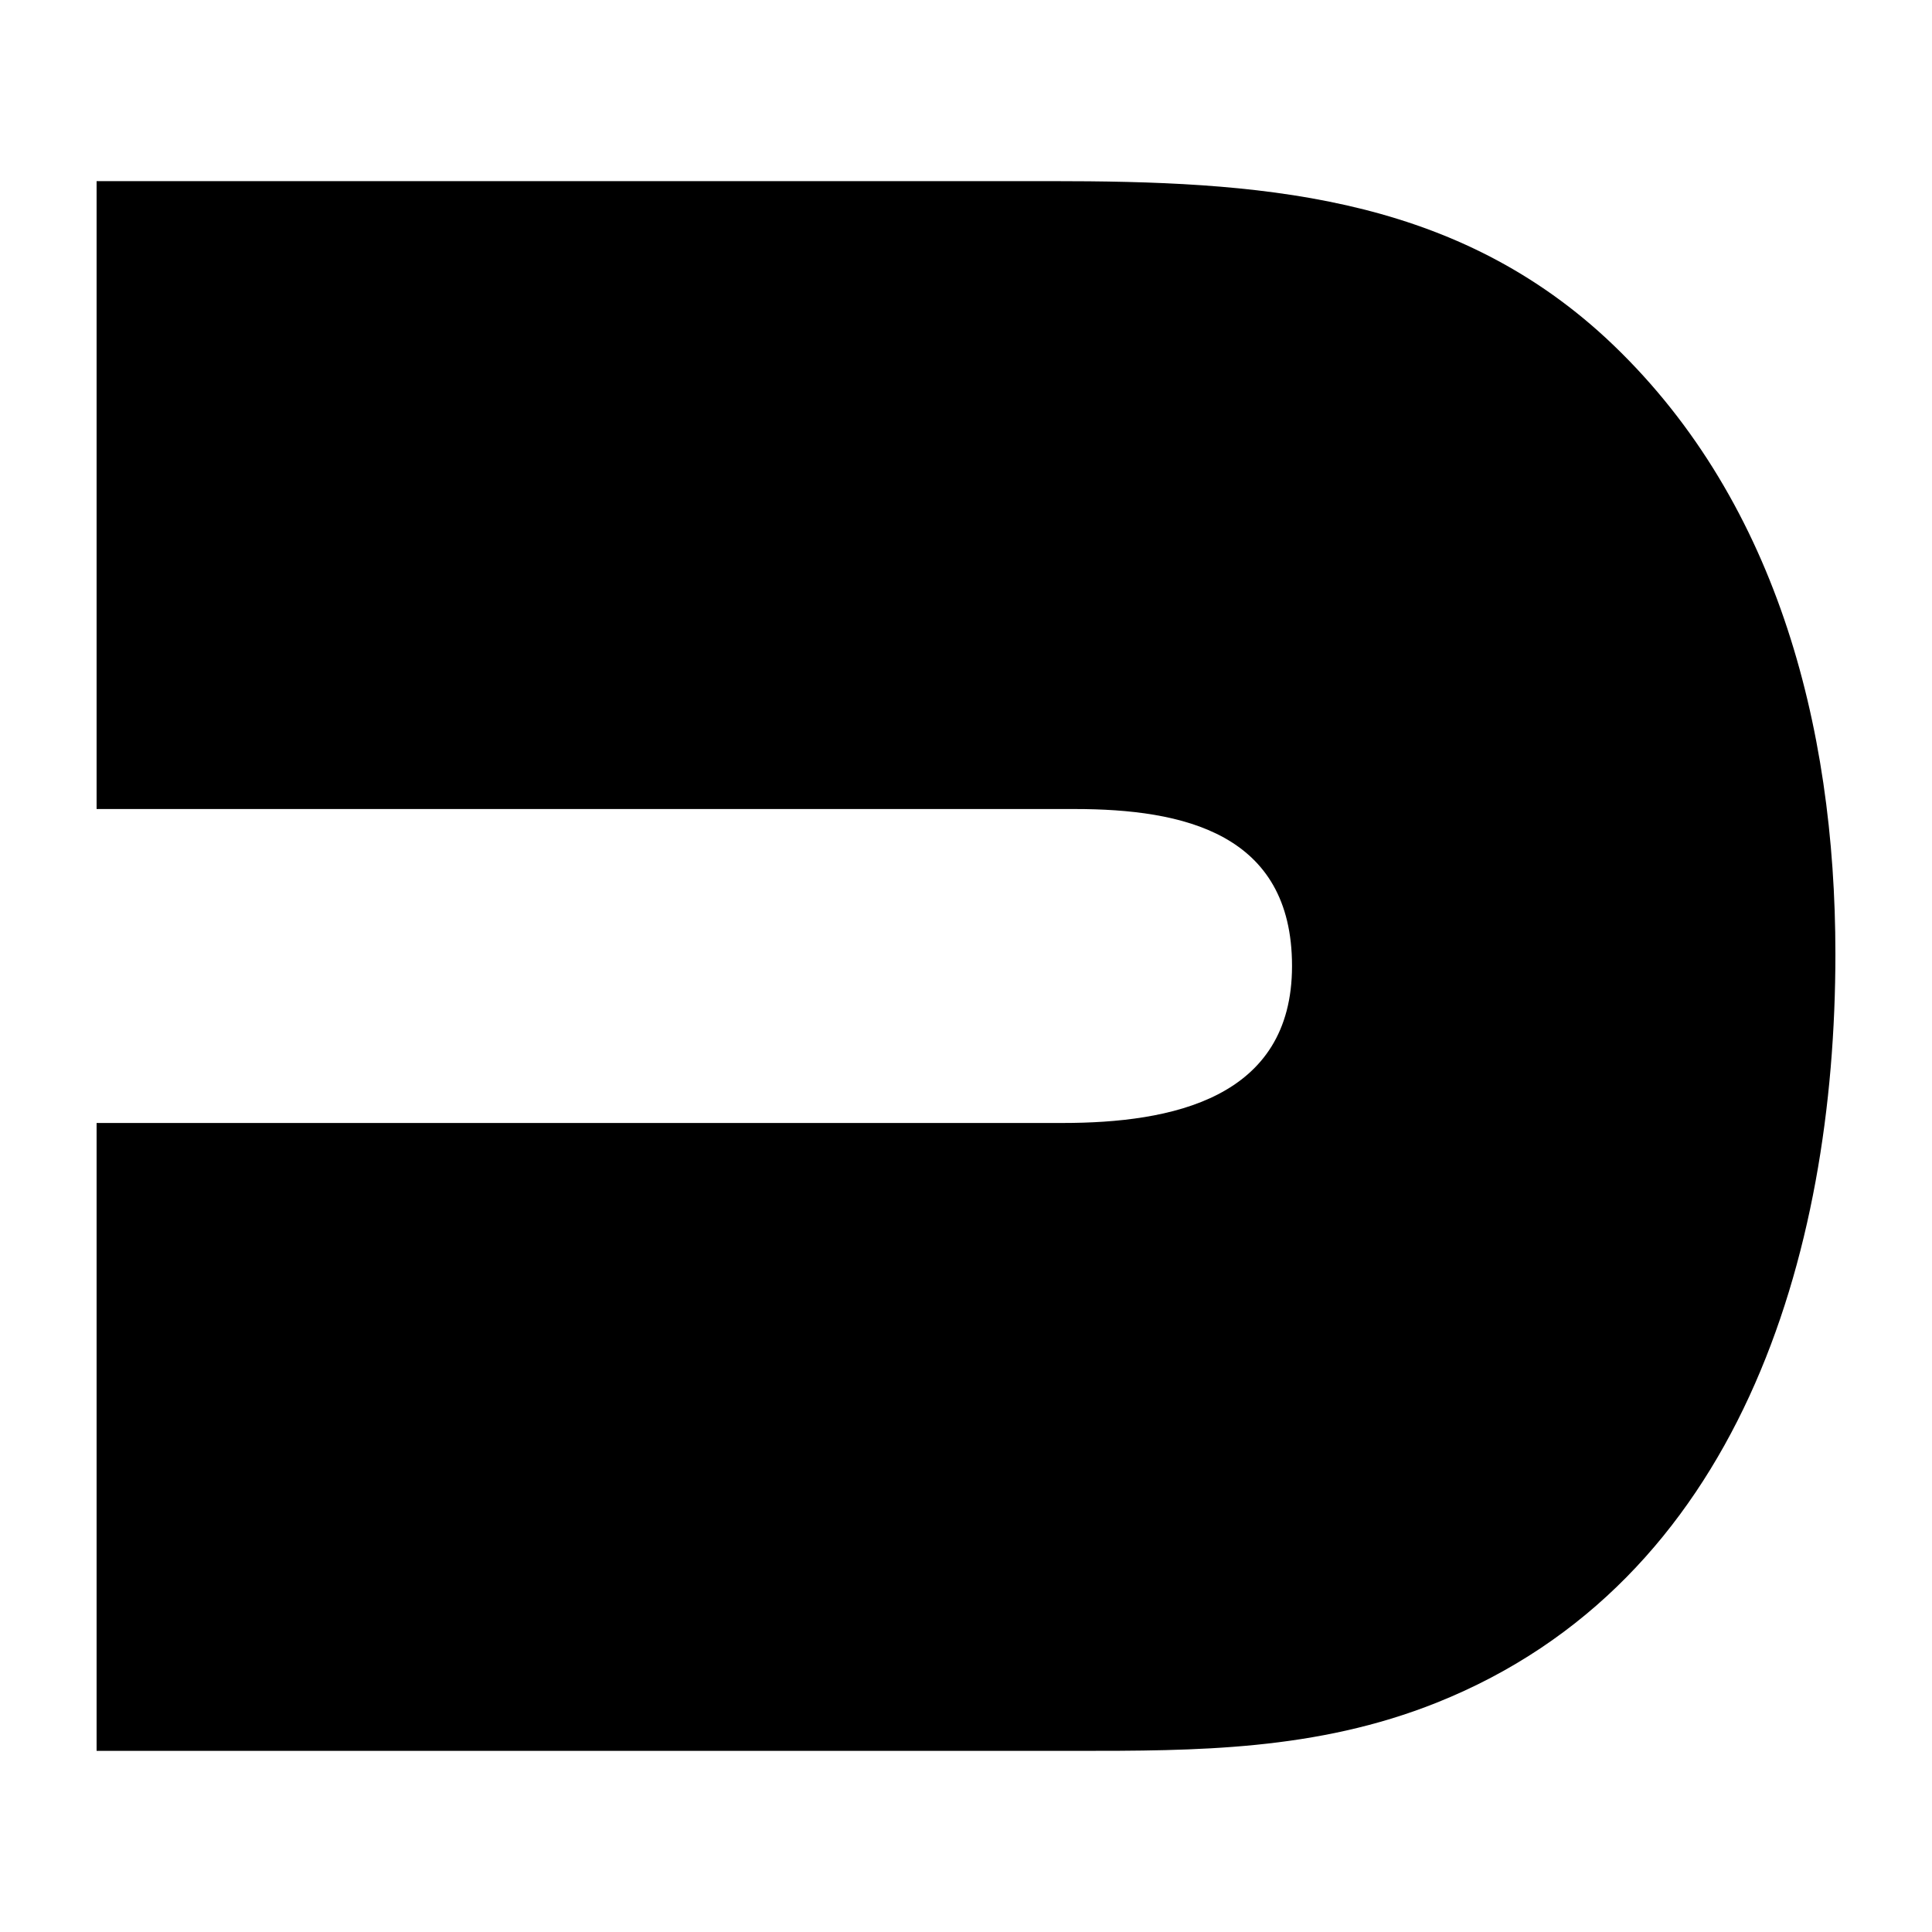
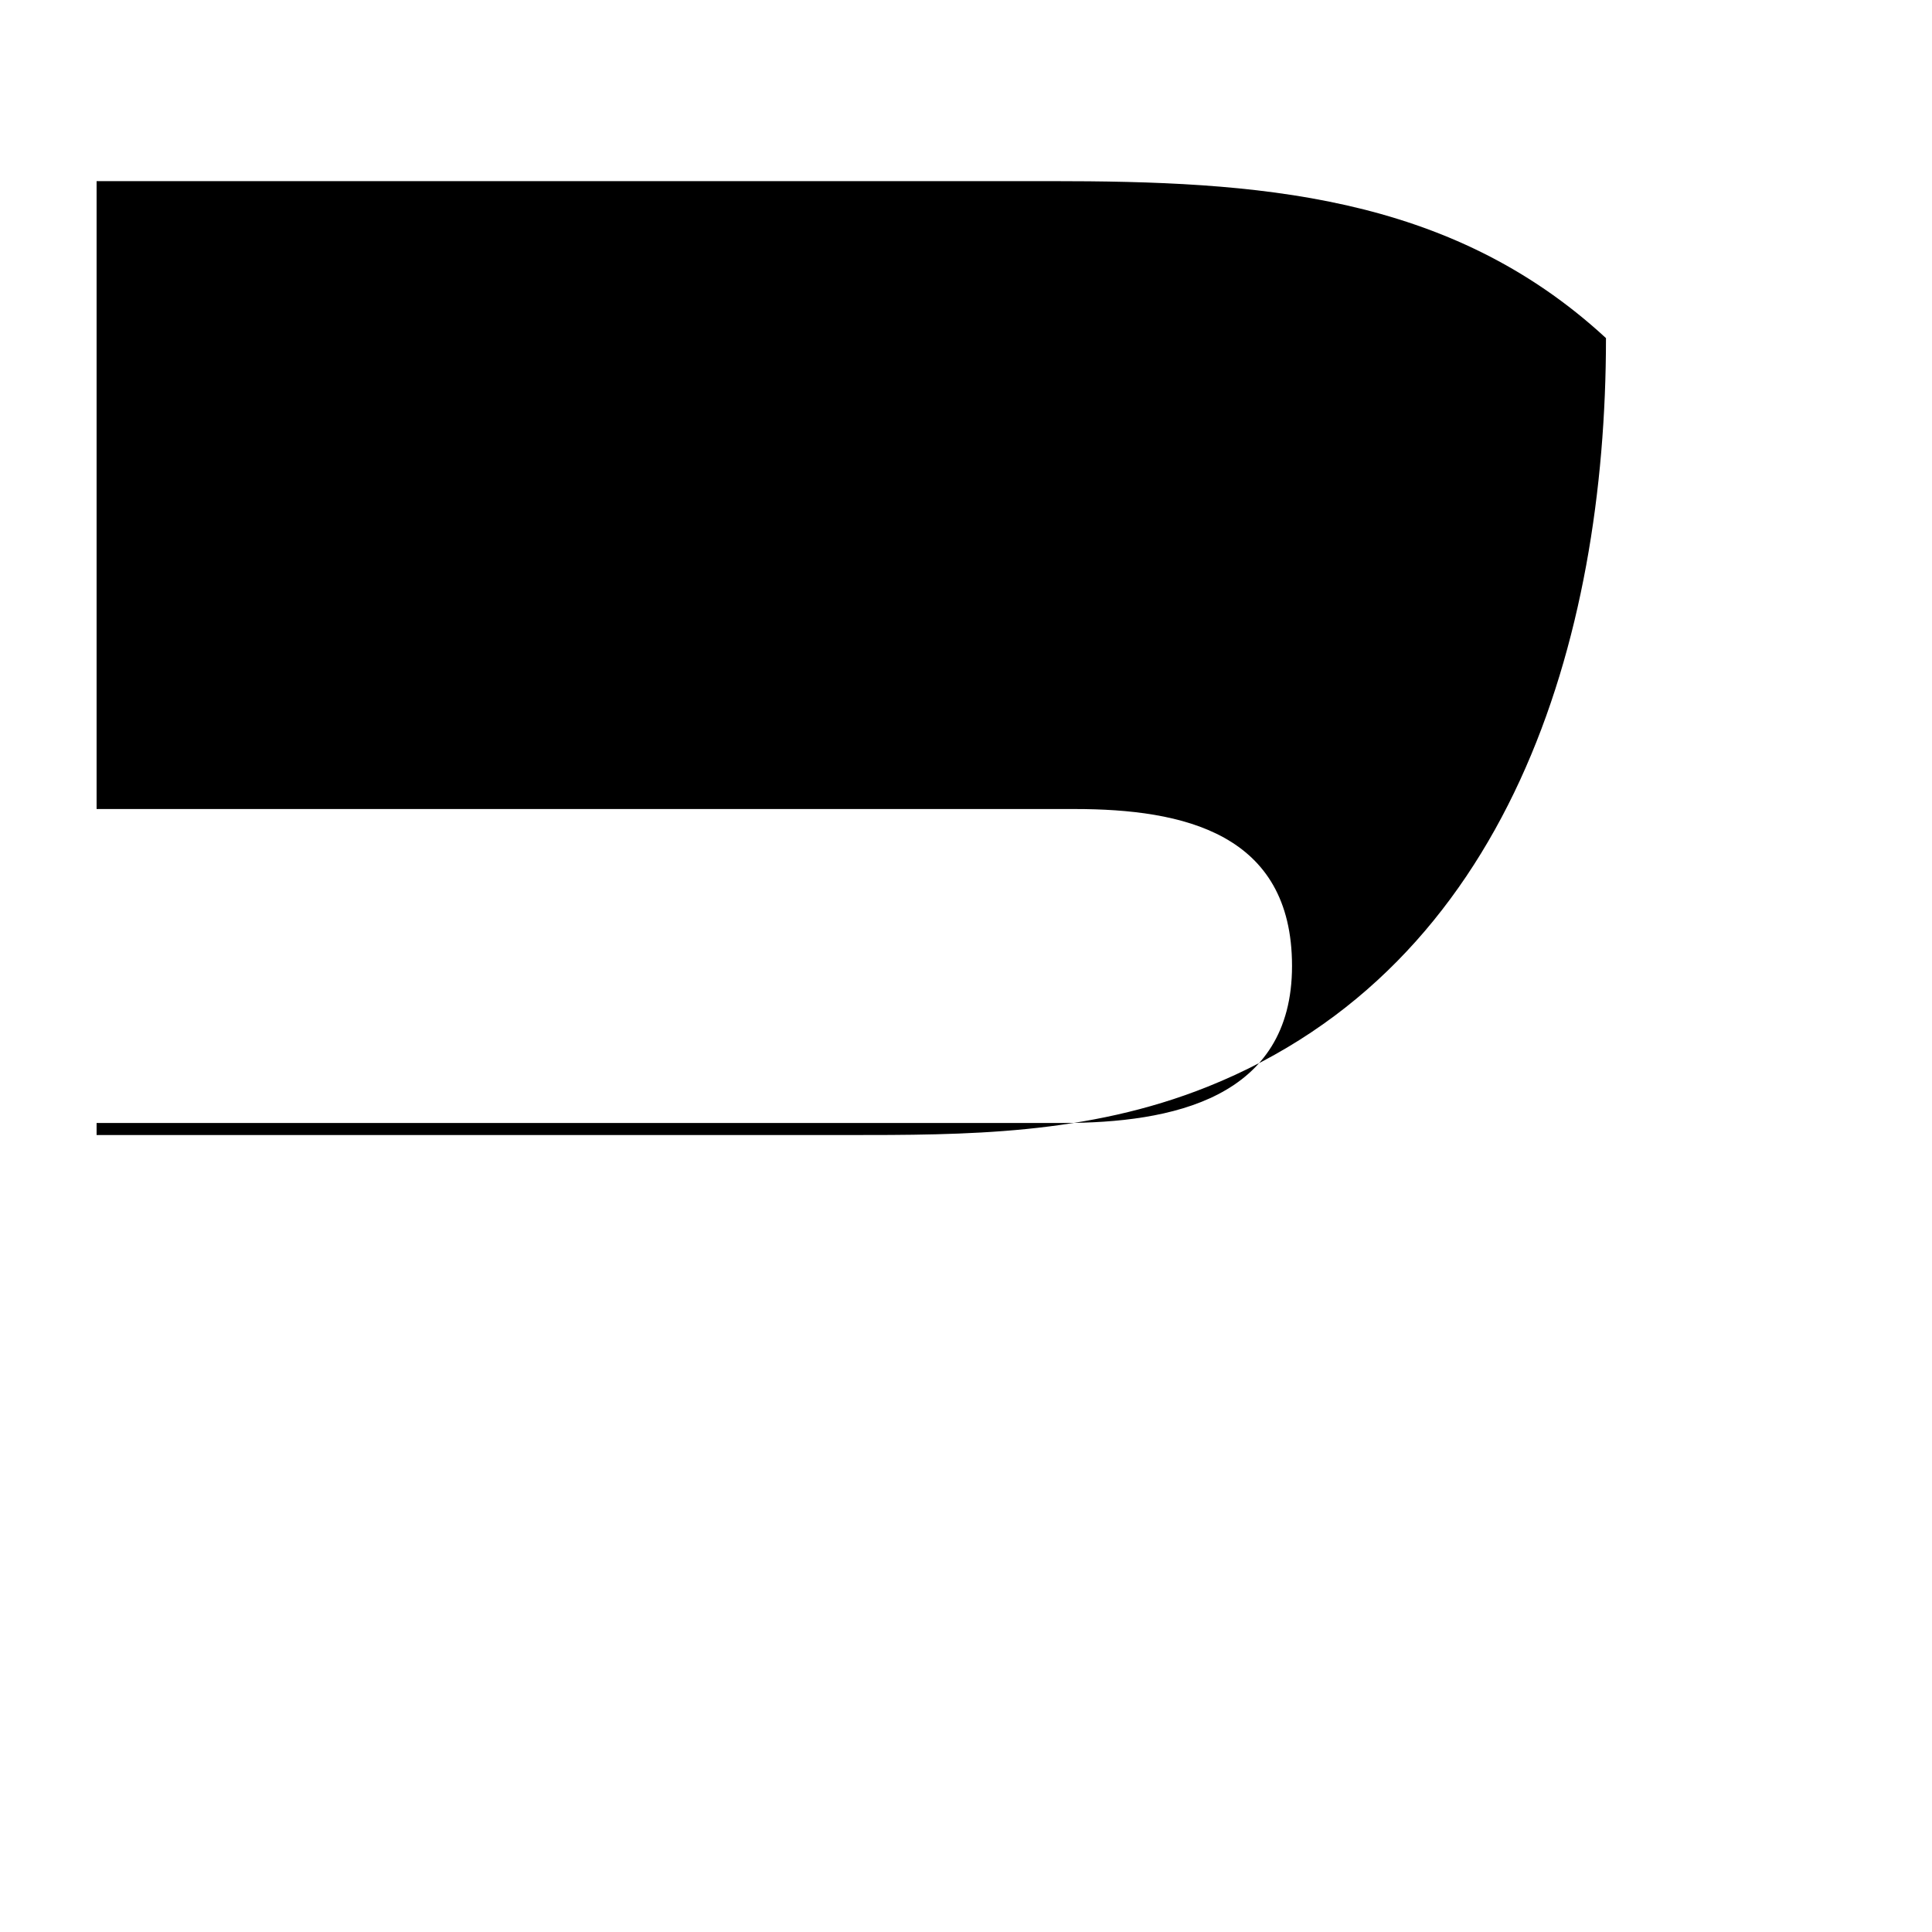
<svg xmlns="http://www.w3.org/2000/svg" version="1.1" id="Layer_1" x="0px" y="0px" viewBox="0 0 16 16" style="enable-background:new 0 0 16 16;" xml:space="preserve">
  <g>
-     <path d="M8.7,1.5c1.7,0,3.3,0.1,4.6,1.3c1.4,1.3,1.9,3.2,1.9,5.1c0,2.5-0.8,5.2-3.3,6.2c-1,0.4-2,0.4-3,0.4H0.8V9.3h8   c0.9,0,1.9-0.2,1.9-1.3S9.8,6.7,8.9,6.7H0.8V1.5H8.7z" />
+     <path d="M8.7,1.5c1.7,0,3.3,0.1,4.6,1.3c0,2.5-0.8,5.2-3.3,6.2c-1,0.4-2,0.4-3,0.4H0.8V9.3h8   c0.9,0,1.9-0.2,1.9-1.3S9.8,6.7,8.9,6.7H0.8V1.5H8.7z" />
  </g>
</svg>